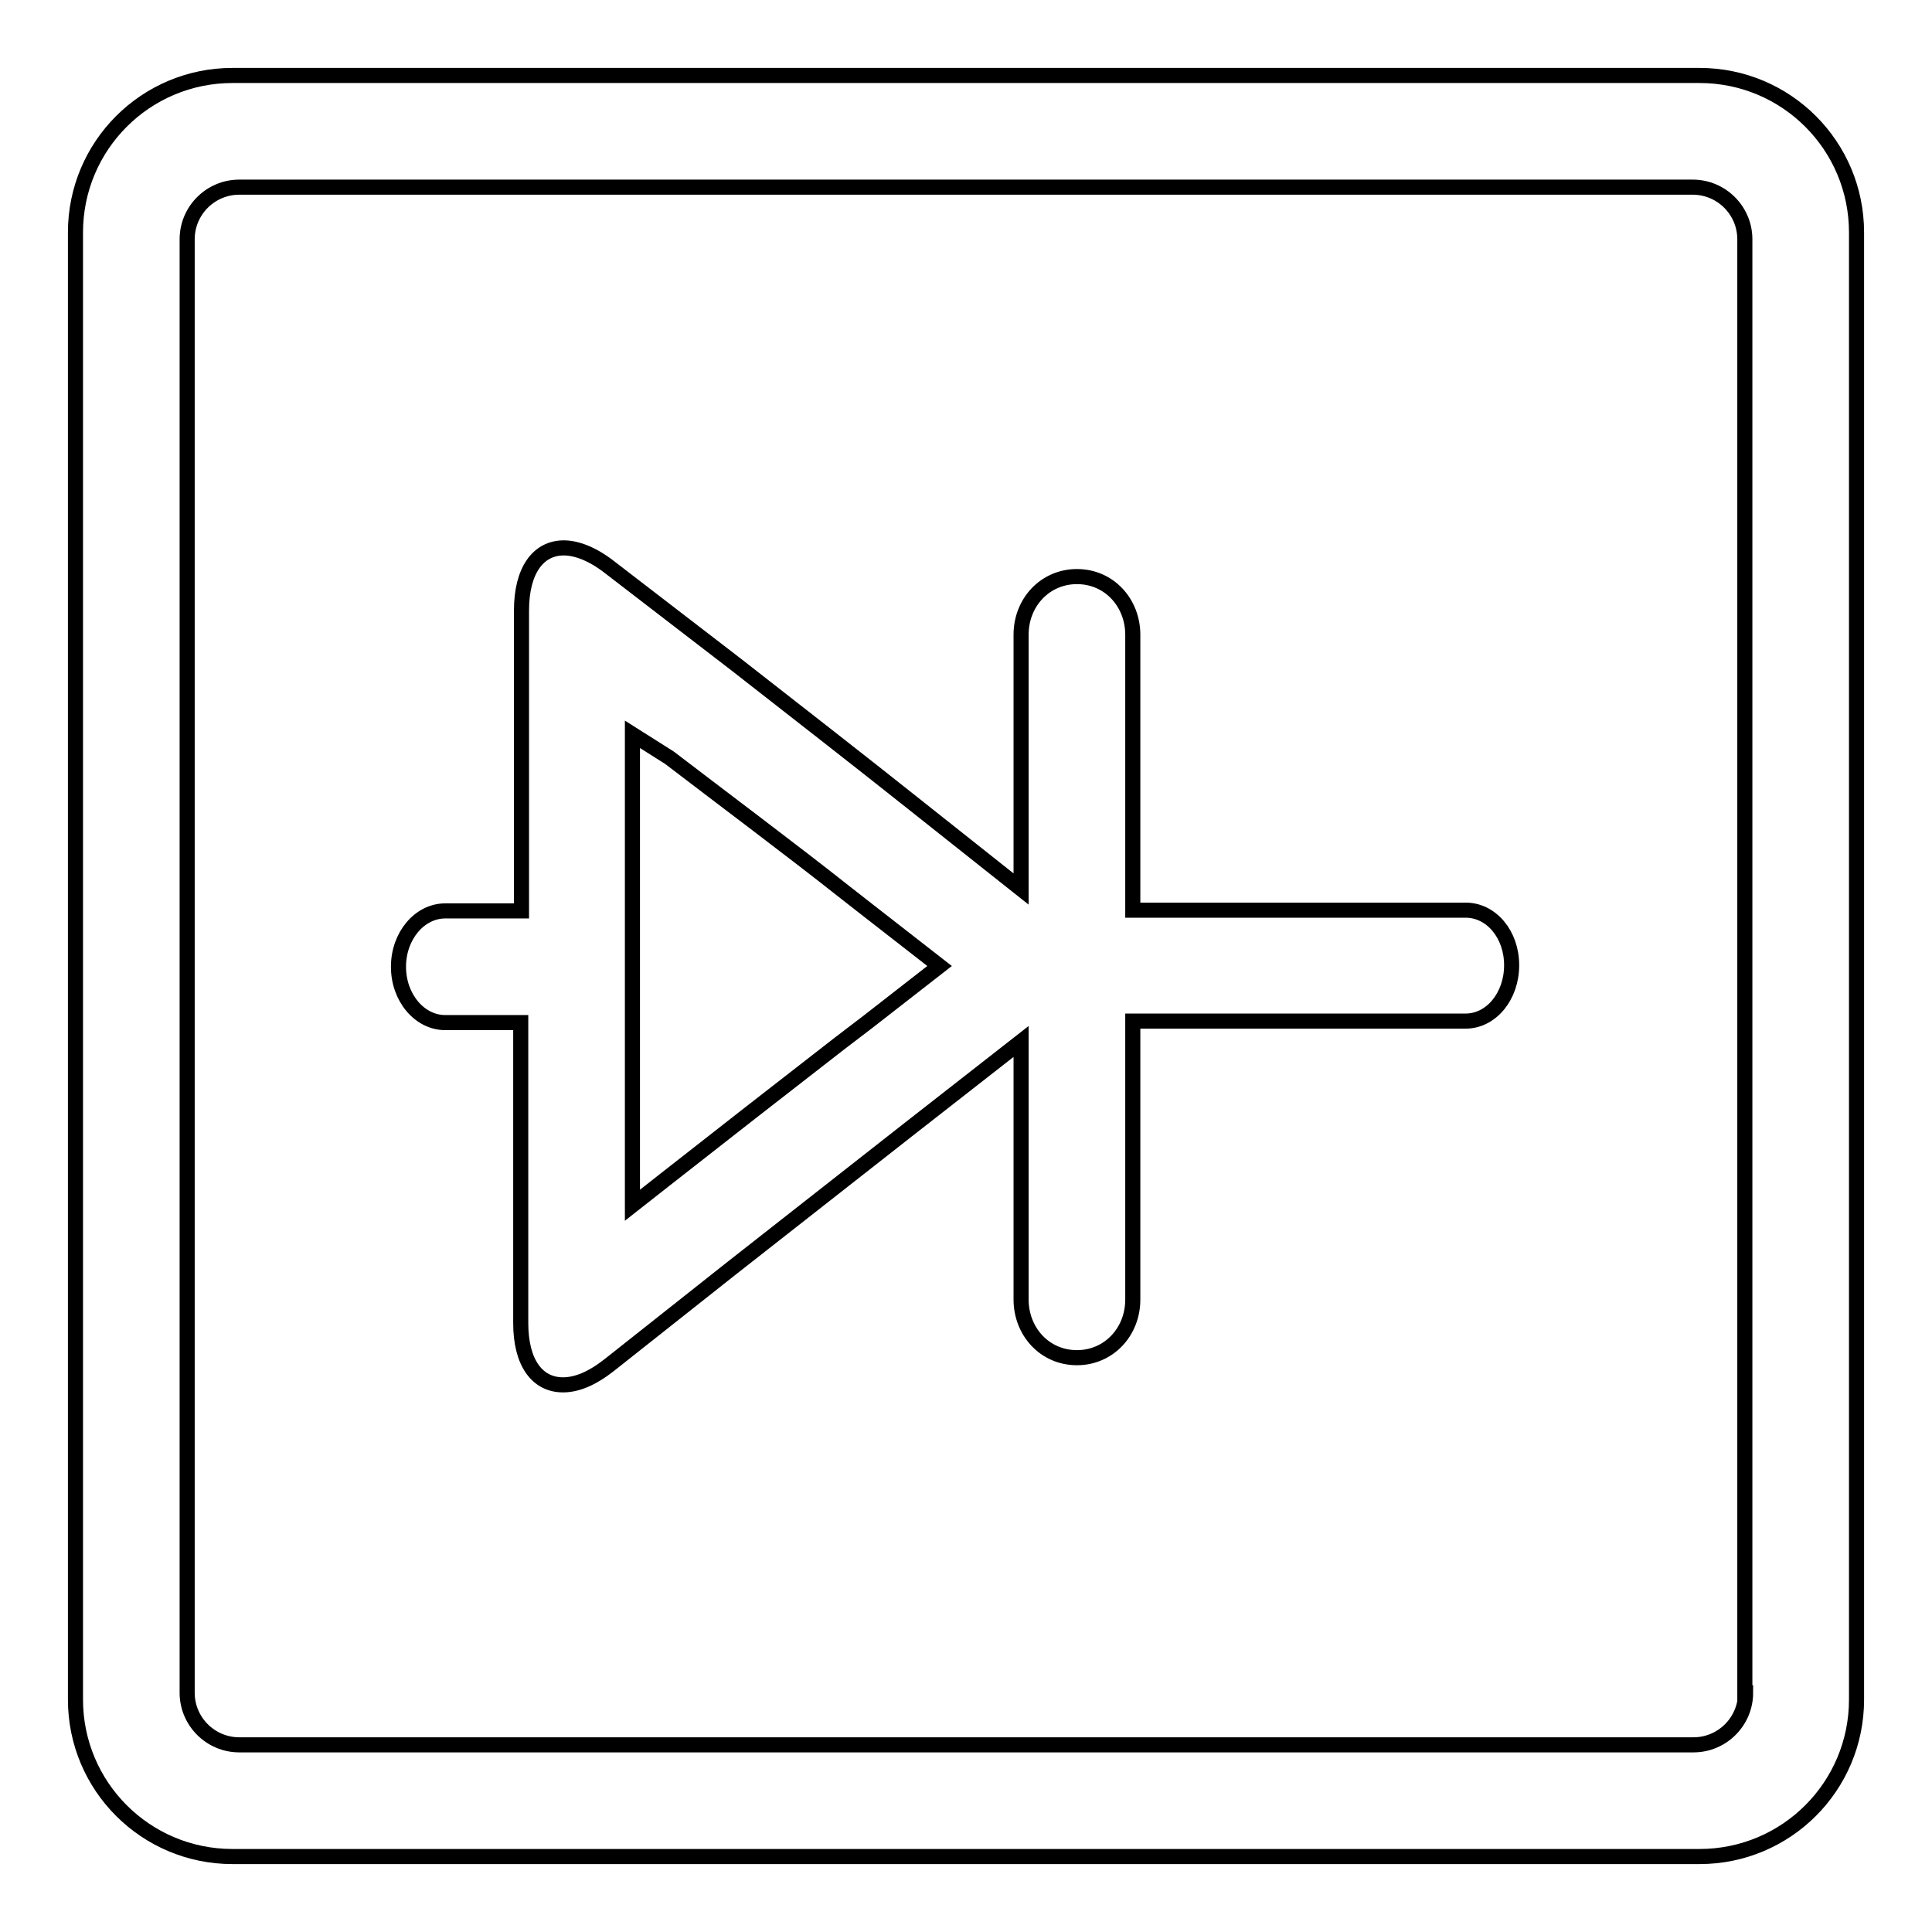
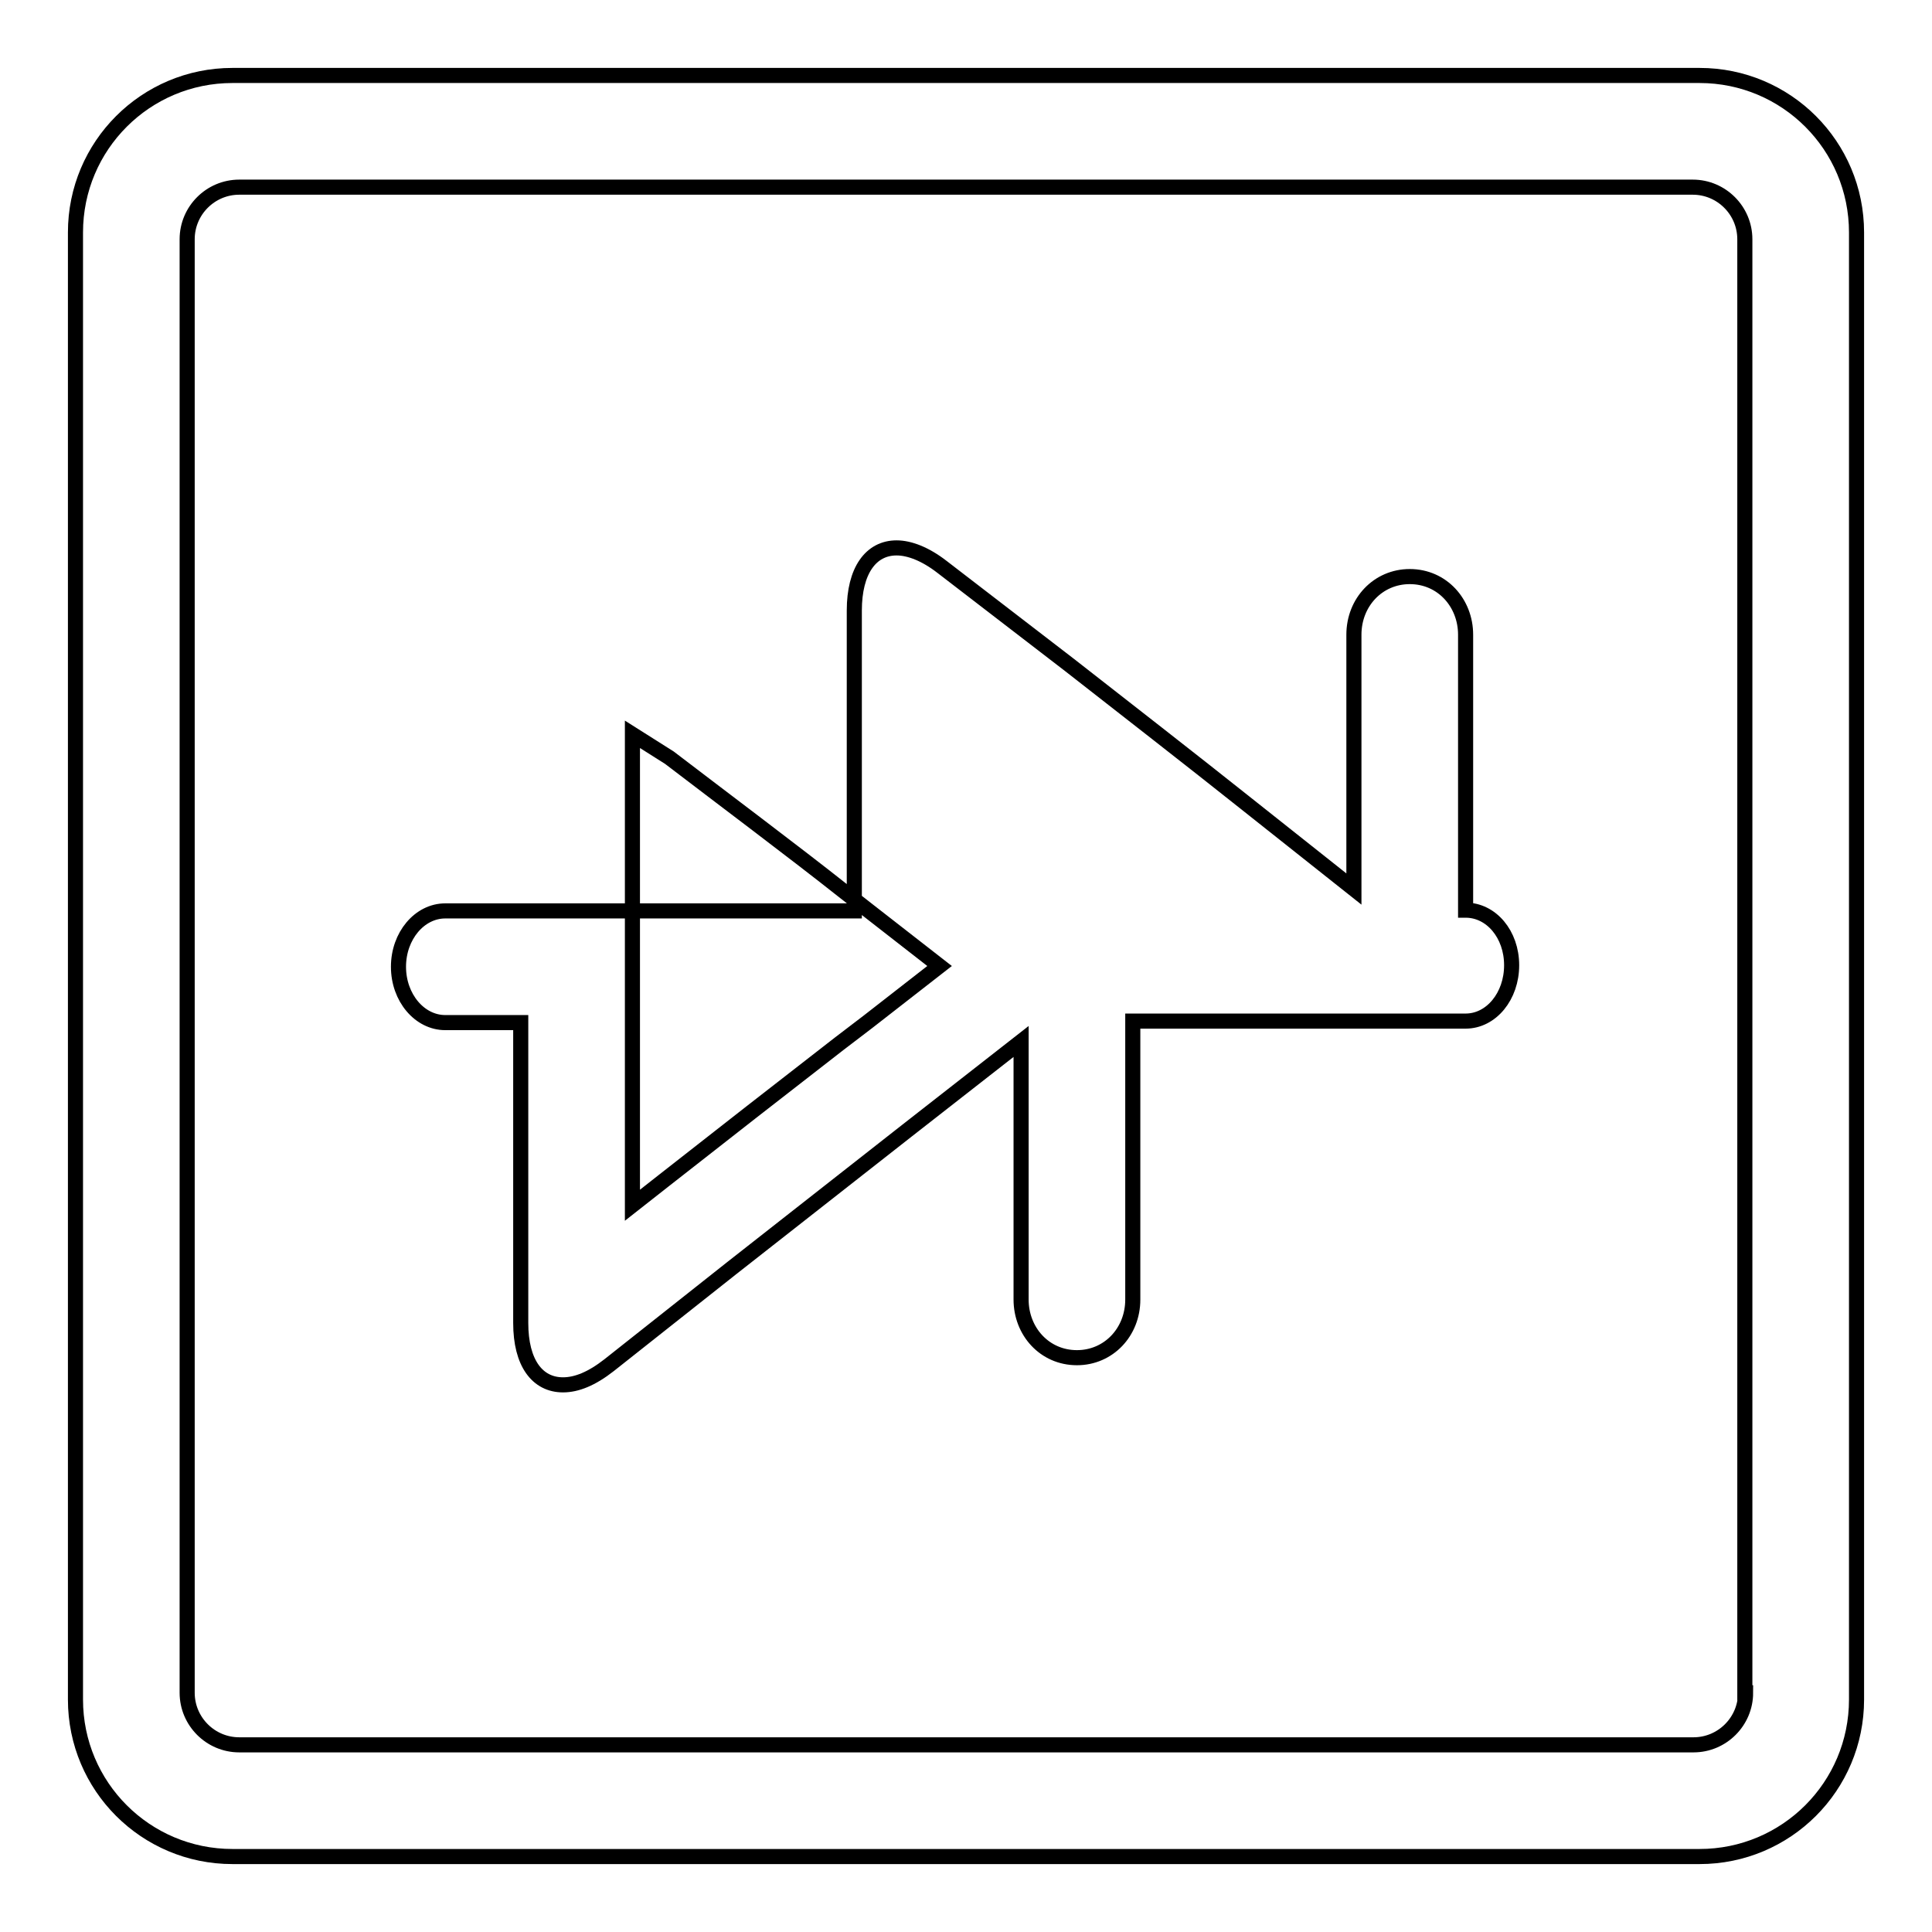
<svg xmlns="http://www.w3.org/2000/svg" version="1.1" x="0px" y="0px" viewBox="0 0 256 256" enable-background="new 0 0 256 256" xml:space="preserve">
  <g>
-     <path stroke-width="2" fill-opacity="0" stroke="#000000" d="M225.2,10H30.8C19.3,10,10,19.3,10,30.8v194.4c0,11.5,9.3,20.8,20.8,20.8h194.4c11.5,0,20.8-9.3,20.8-20.8 V30.8C246,19.3,236.7,10,225.2,10L225.2,10z M231.3,224.3c0,3.8-3.1,6.9-6.9,6.9H31.7c-3.8,0-6.9-3.1-6.9-6.9c0,0,0,0,0,0V31.7 c0-3.8,3.1-6.9,6.9-6.9h192.6c3.8,0,6.9,3.1,6.9,6.9V224.3z M194.2,120.6h-44.1V84.1c0-4.2-3.1-7.7-7.4-7.7c-4.2,0-7.4,3.4-7.4,7.7 v33.7l-14.5-11.5c-6.4-5.1-16.8-13.2-23.2-18.2l-16.9-13c-2.2-1.7-4.3-2.5-6-2.5c-3.4,0-5.6,3-5.6,8.3v39.8H59 c-3.4,0-6.2,3.3-6.2,7.4s2.8,7.4,6.2,7.4h10v39.8c0,5.3,2.2,8.2,5.6,8.2c1.8,0,3.8-0.8,6.1-2.6L97,168l23.2-18.2l15.1-11.8v34.2 c0,4.2,3.1,7.7,7.4,7.7c4.2,0,7.4-3.4,7.4-7.7v-36.9h44.1c3.4,0,6.1-3.3,6.1-7.4S197.6,120.6,194.2,120.6z M115,135.4l-3.8,2.9 l-11.7,9.1l-11.5,9l-4.2,3.3V97.3l4.9,3.1c6.4,4.9,16.8,12.7,23.1,17.7l3.2,2.5l9.5,7.4L115,135.4z" />
+     <path stroke-width="2" fill-opacity="0" stroke="#000000" d="M225.2,10H30.8C19.3,10,10,19.3,10,30.8v194.4c0,11.5,9.3,20.8,20.8,20.8h194.4c11.5,0,20.8-9.3,20.8-20.8 V30.8C246,19.3,236.7,10,225.2,10L225.2,10z M231.3,224.3c0,3.8-3.1,6.9-6.9,6.9H31.7c-3.8,0-6.9-3.1-6.9-6.9c0,0,0,0,0,0V31.7 c0-3.8,3.1-6.9,6.9-6.9h192.6c3.8,0,6.9,3.1,6.9,6.9V224.3z M194.2,120.6V84.1c0-4.2-3.1-7.7-7.4-7.7c-4.2,0-7.4,3.4-7.4,7.7 v33.7l-14.5-11.5c-6.4-5.1-16.8-13.2-23.2-18.2l-16.9-13c-2.2-1.7-4.3-2.5-6-2.5c-3.4,0-5.6,3-5.6,8.3v39.8H59 c-3.4,0-6.2,3.3-6.2,7.4s2.8,7.4,6.2,7.4h10v39.8c0,5.3,2.2,8.2,5.6,8.2c1.8,0,3.8-0.8,6.1-2.6L97,168l23.2-18.2l15.1-11.8v34.2 c0,4.2,3.1,7.7,7.4,7.7c4.2,0,7.4-3.4,7.4-7.7v-36.9h44.1c3.4,0,6.1-3.3,6.1-7.4S197.6,120.6,194.2,120.6z M115,135.4l-3.8,2.9 l-11.7,9.1l-11.5,9l-4.2,3.3V97.3l4.9,3.1c6.4,4.9,16.8,12.7,23.1,17.7l3.2,2.5l9.5,7.4L115,135.4z" />
  </g>
</svg>